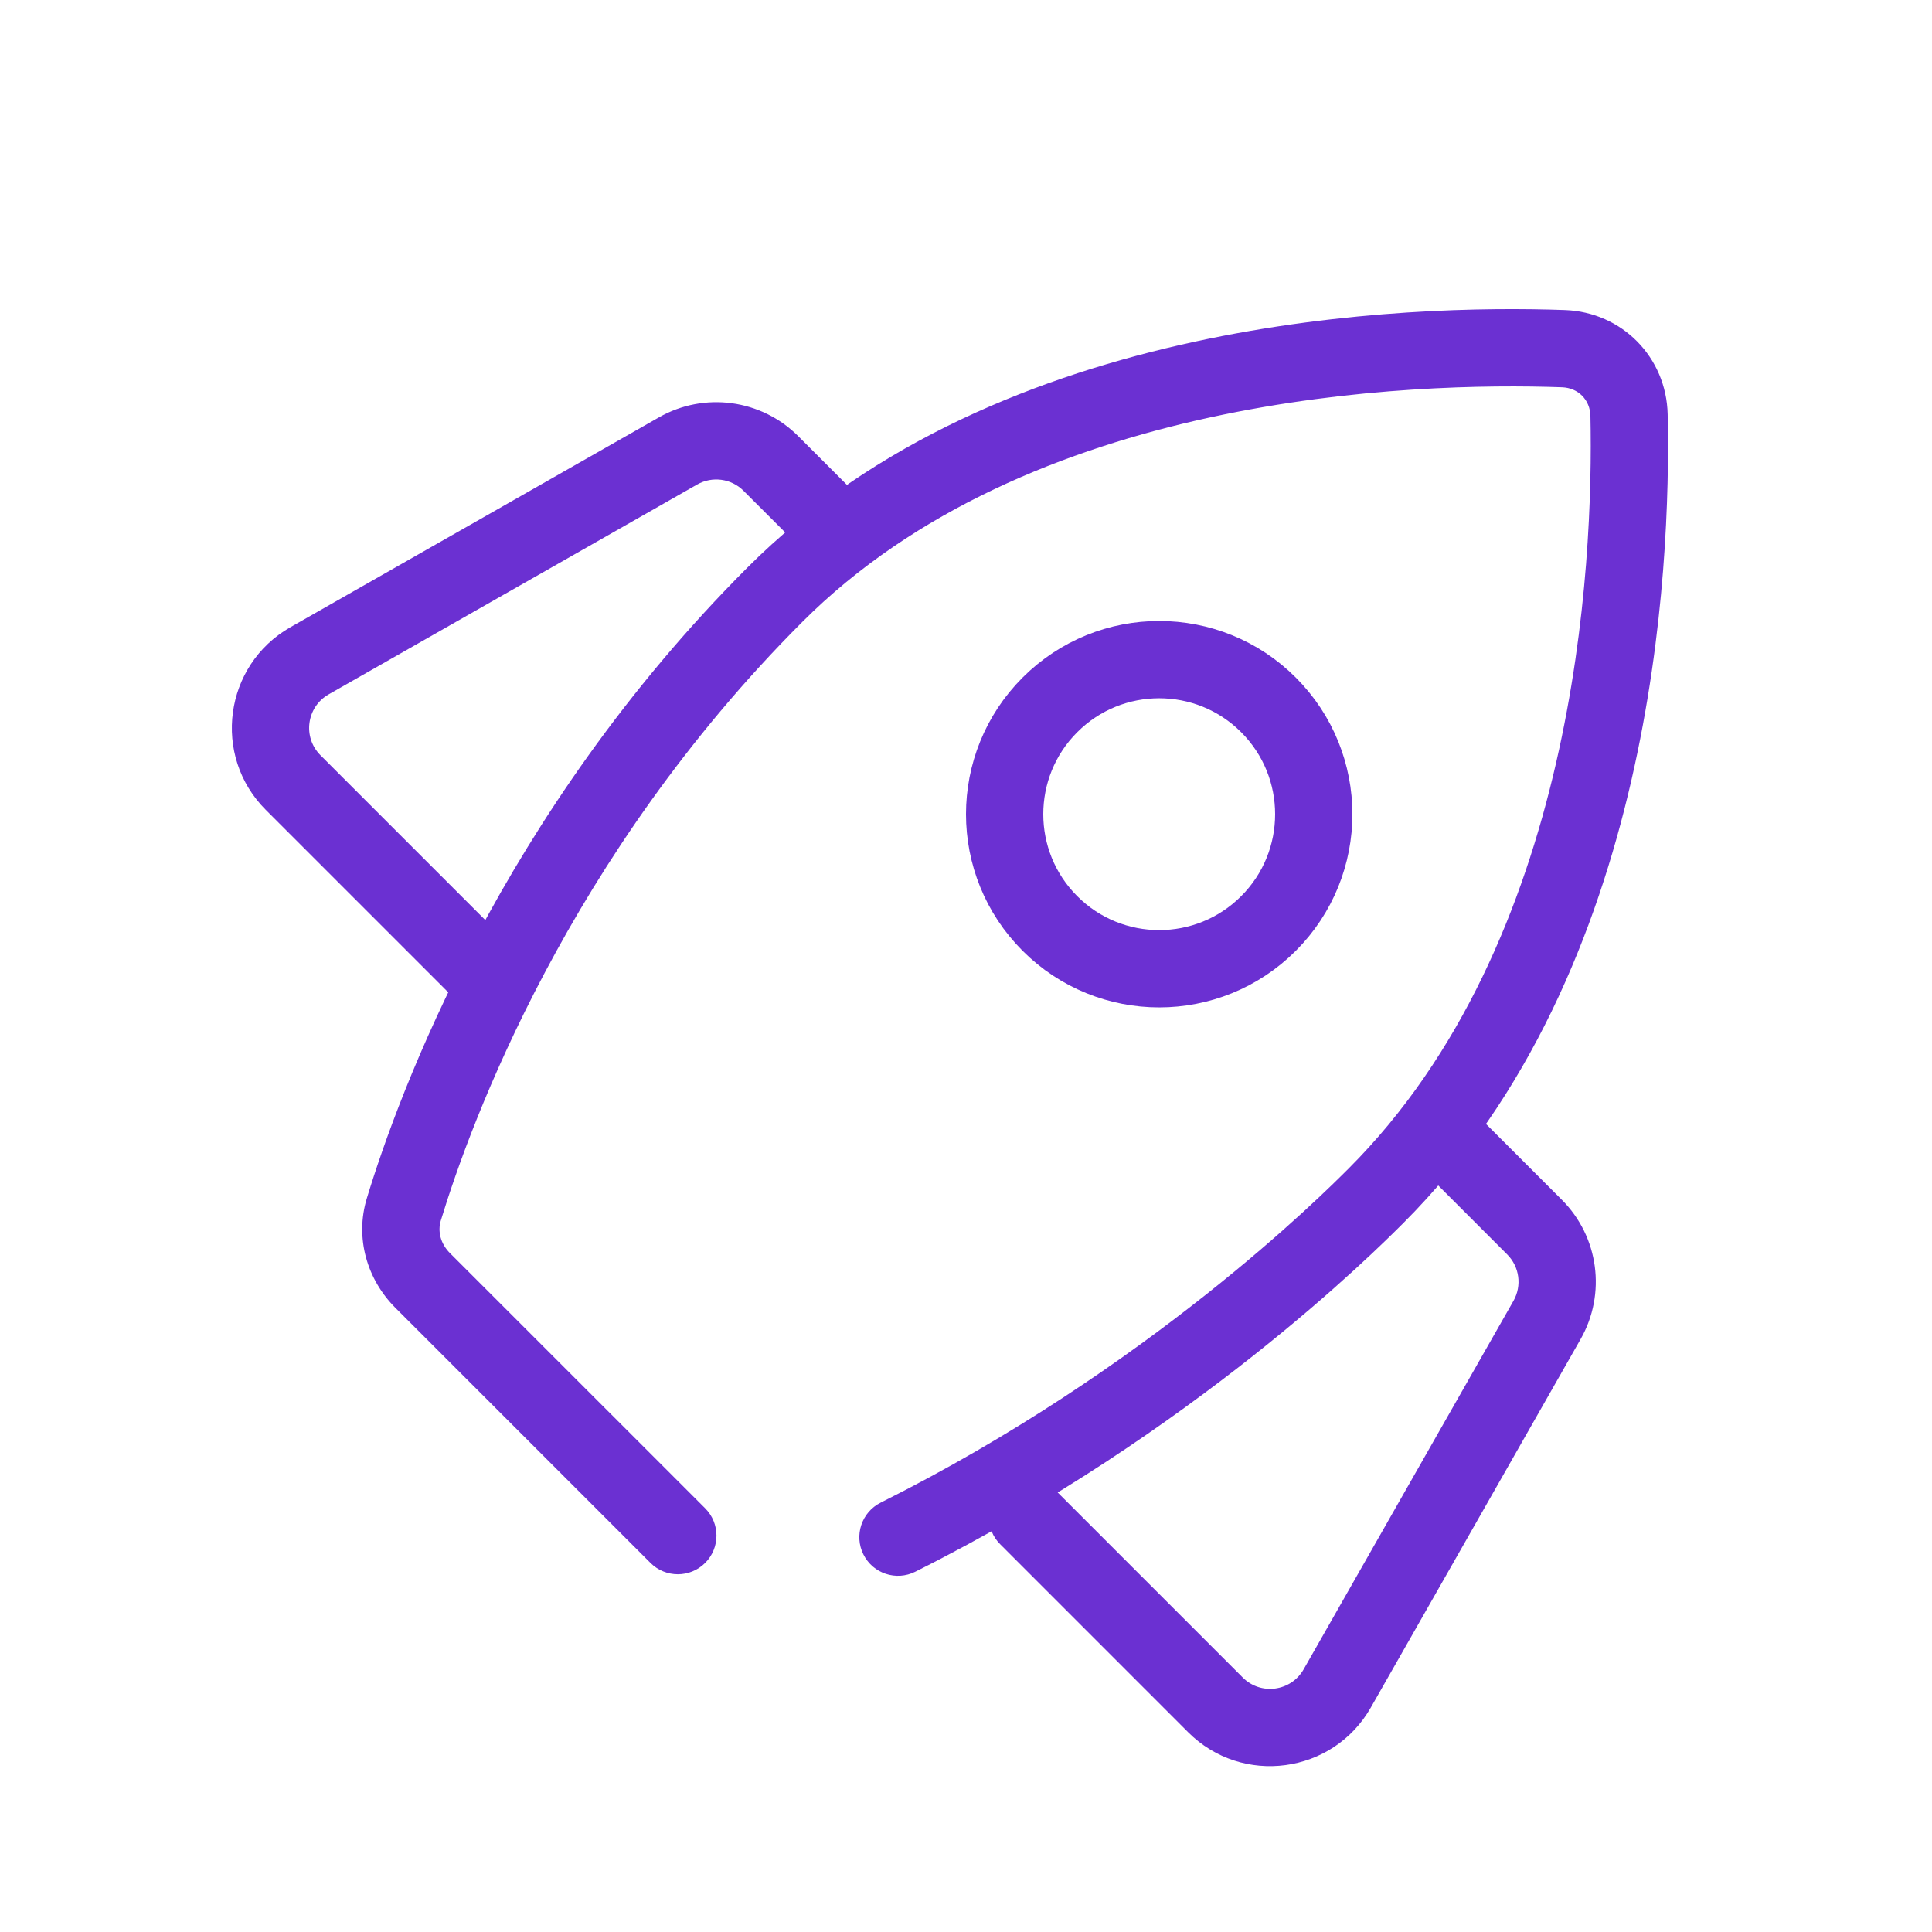
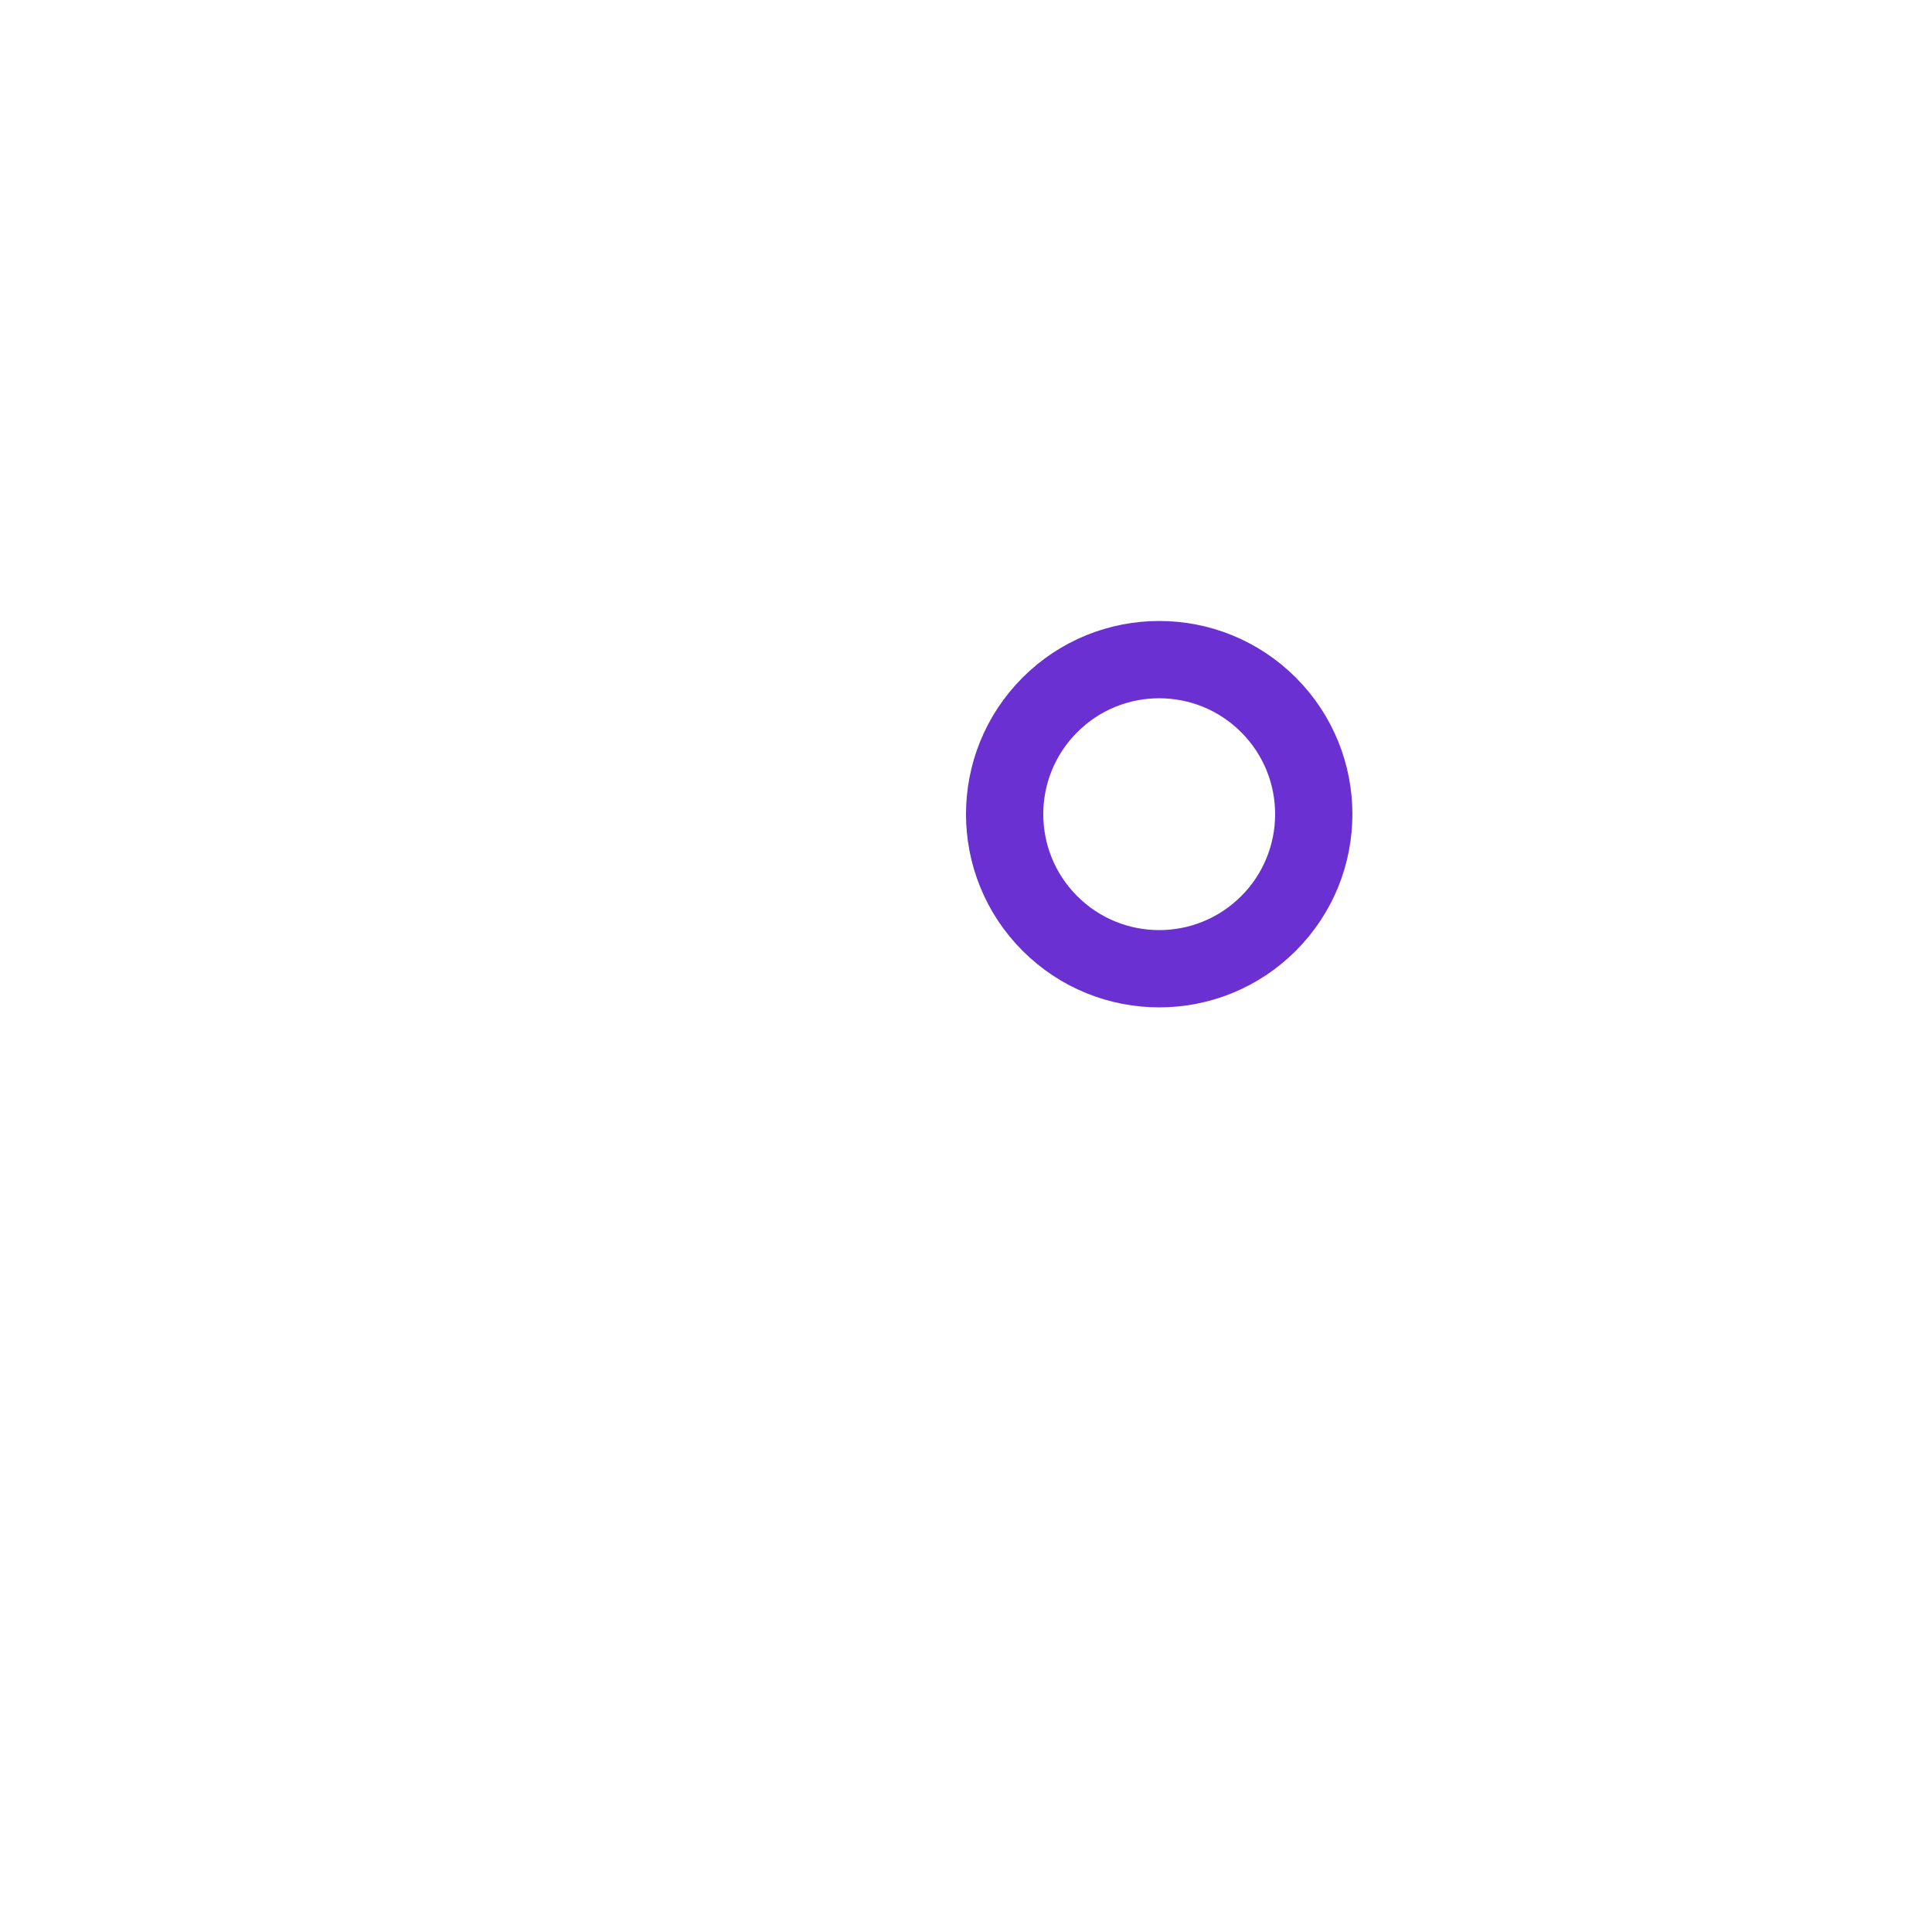
<svg xmlns="http://www.w3.org/2000/svg" width="50" height="50" viewBox="0 0 50 50" fill="none">
-   <path d="M20.64 14.098C21.03 14.488 21.663 14.488 22.054 14.098C22.444 13.707 22.444 13.074 22.054 12.684L20.64 14.098ZM19.95 11.995L19.243 12.702L19.95 11.995ZM17.546 11.671L17.052 10.802L17.546 11.671ZM8.011 17.101L8.506 17.97H8.506L8.011 17.101ZM7.586 20.253L8.294 19.546H8.294L7.586 20.253ZM11.742 25.823C12.133 26.214 12.766 26.214 13.157 25.823C13.547 25.433 13.547 24.8 13.157 24.409L11.742 25.823ZM38.317 28.947C37.927 28.557 37.294 28.557 36.903 28.947C36.512 29.338 36.512 29.971 36.903 30.361L38.317 28.947ZM40.037 34.162L39.168 33.667H39.168L40.037 34.162ZM34.607 43.697L35.476 44.192L34.607 43.697ZM27.299 38.551C26.908 38.161 26.275 38.161 25.885 38.551C25.494 38.942 25.494 39.575 25.885 39.965L27.299 38.551ZM10.451 31.298L9.495 31.007L9.495 31.007L10.451 31.298ZM20.058 15.387L20.765 16.094L20.058 15.387ZM40.462 9.023L40.498 8.024L40.462 9.023ZM42.16 10.744L41.16 10.766V10.766L42.16 10.744ZM35.614 30.943L36.321 31.65L35.614 30.943ZM16.835 40.449C17.226 40.839 17.859 40.839 18.249 40.449C18.64 40.058 18.64 39.425 18.249 39.034L16.835 40.449ZM10.938 33.138L11.645 32.431H11.645L10.938 33.138ZM22.792 38.888C22.298 39.135 22.098 39.735 22.345 40.229C22.592 40.723 23.193 40.923 23.687 40.676L22.792 38.888ZM22.054 12.684L20.657 11.287L19.243 12.702L20.64 14.098L22.054 12.684ZM17.052 10.802L7.516 16.232L8.506 17.97L18.041 12.54L17.052 10.802ZM6.879 20.96L11.742 25.823L13.157 24.409L8.294 19.546L6.879 20.96ZM7.516 16.232C5.796 17.212 5.479 19.56 6.879 20.96L8.294 19.546C7.827 19.079 7.932 18.297 8.506 17.97L7.516 16.232ZM20.657 11.287C19.702 10.332 18.226 10.133 17.052 10.802L18.041 12.54C18.433 12.317 18.925 12.383 19.243 12.702L20.657 11.287ZM36.903 30.361L39.006 32.465L40.421 31.051L38.317 28.947L36.903 30.361ZM39.168 33.667L33.738 43.202L35.476 44.192L40.906 34.657L39.168 33.667ZM32.162 43.414L27.299 38.551L25.885 39.965L30.748 44.829L32.162 43.414ZM33.738 43.202C33.411 43.776 32.629 43.881 32.162 43.414L30.748 44.829C32.148 46.229 34.496 45.912 35.476 44.192L33.738 43.202ZM39.006 32.465C39.325 32.783 39.391 33.275 39.168 33.667L40.906 34.657C41.575 33.482 41.376 32.006 40.421 31.051L39.006 32.465ZM11.408 31.589C12.184 29.039 14.713 22.145 20.765 16.094L19.351 14.68C12.976 21.054 10.32 28.295 9.495 31.007L11.408 31.589ZM20.765 16.094C23.682 13.176 27.591 11.612 31.32 10.802C35.042 9.994 38.501 9.955 40.427 10.023L40.498 8.024C38.477 7.952 34.838 7.991 30.896 8.848C26.961 9.702 22.64 11.39 19.351 14.68L20.765 16.094ZM41.16 10.766C41.201 12.673 41.115 16.085 40.267 19.762C39.418 23.447 37.823 27.32 34.907 30.236L36.321 31.65C39.6 28.372 41.32 24.1 42.216 20.212C43.114 16.316 43.203 12.726 43.159 10.722L41.16 10.766ZM18.249 39.034L11.645 32.431L10.231 33.845L16.835 40.449L18.249 39.034ZM34.907 30.236C34.227 30.916 29.721 35.424 22.792 38.888L23.687 40.676C30.901 37.069 35.587 32.384 36.321 31.65L34.907 30.236ZM40.427 10.023C40.845 10.038 41.151 10.348 41.16 10.766L43.159 10.722C43.127 9.244 41.975 8.076 40.498 8.024L40.427 10.023ZM9.495 31.007C9.178 32.047 9.506 33.12 10.231 33.845L11.645 32.431C11.398 32.183 11.324 31.864 11.408 31.589L9.495 31.007Z" fill="#6B30D2" />
  <circle cx="30" cy="21.071" r="4" transform="rotate(45 30 21.071)" stroke="#6B30D2" stroke-width="2" />
</svg>